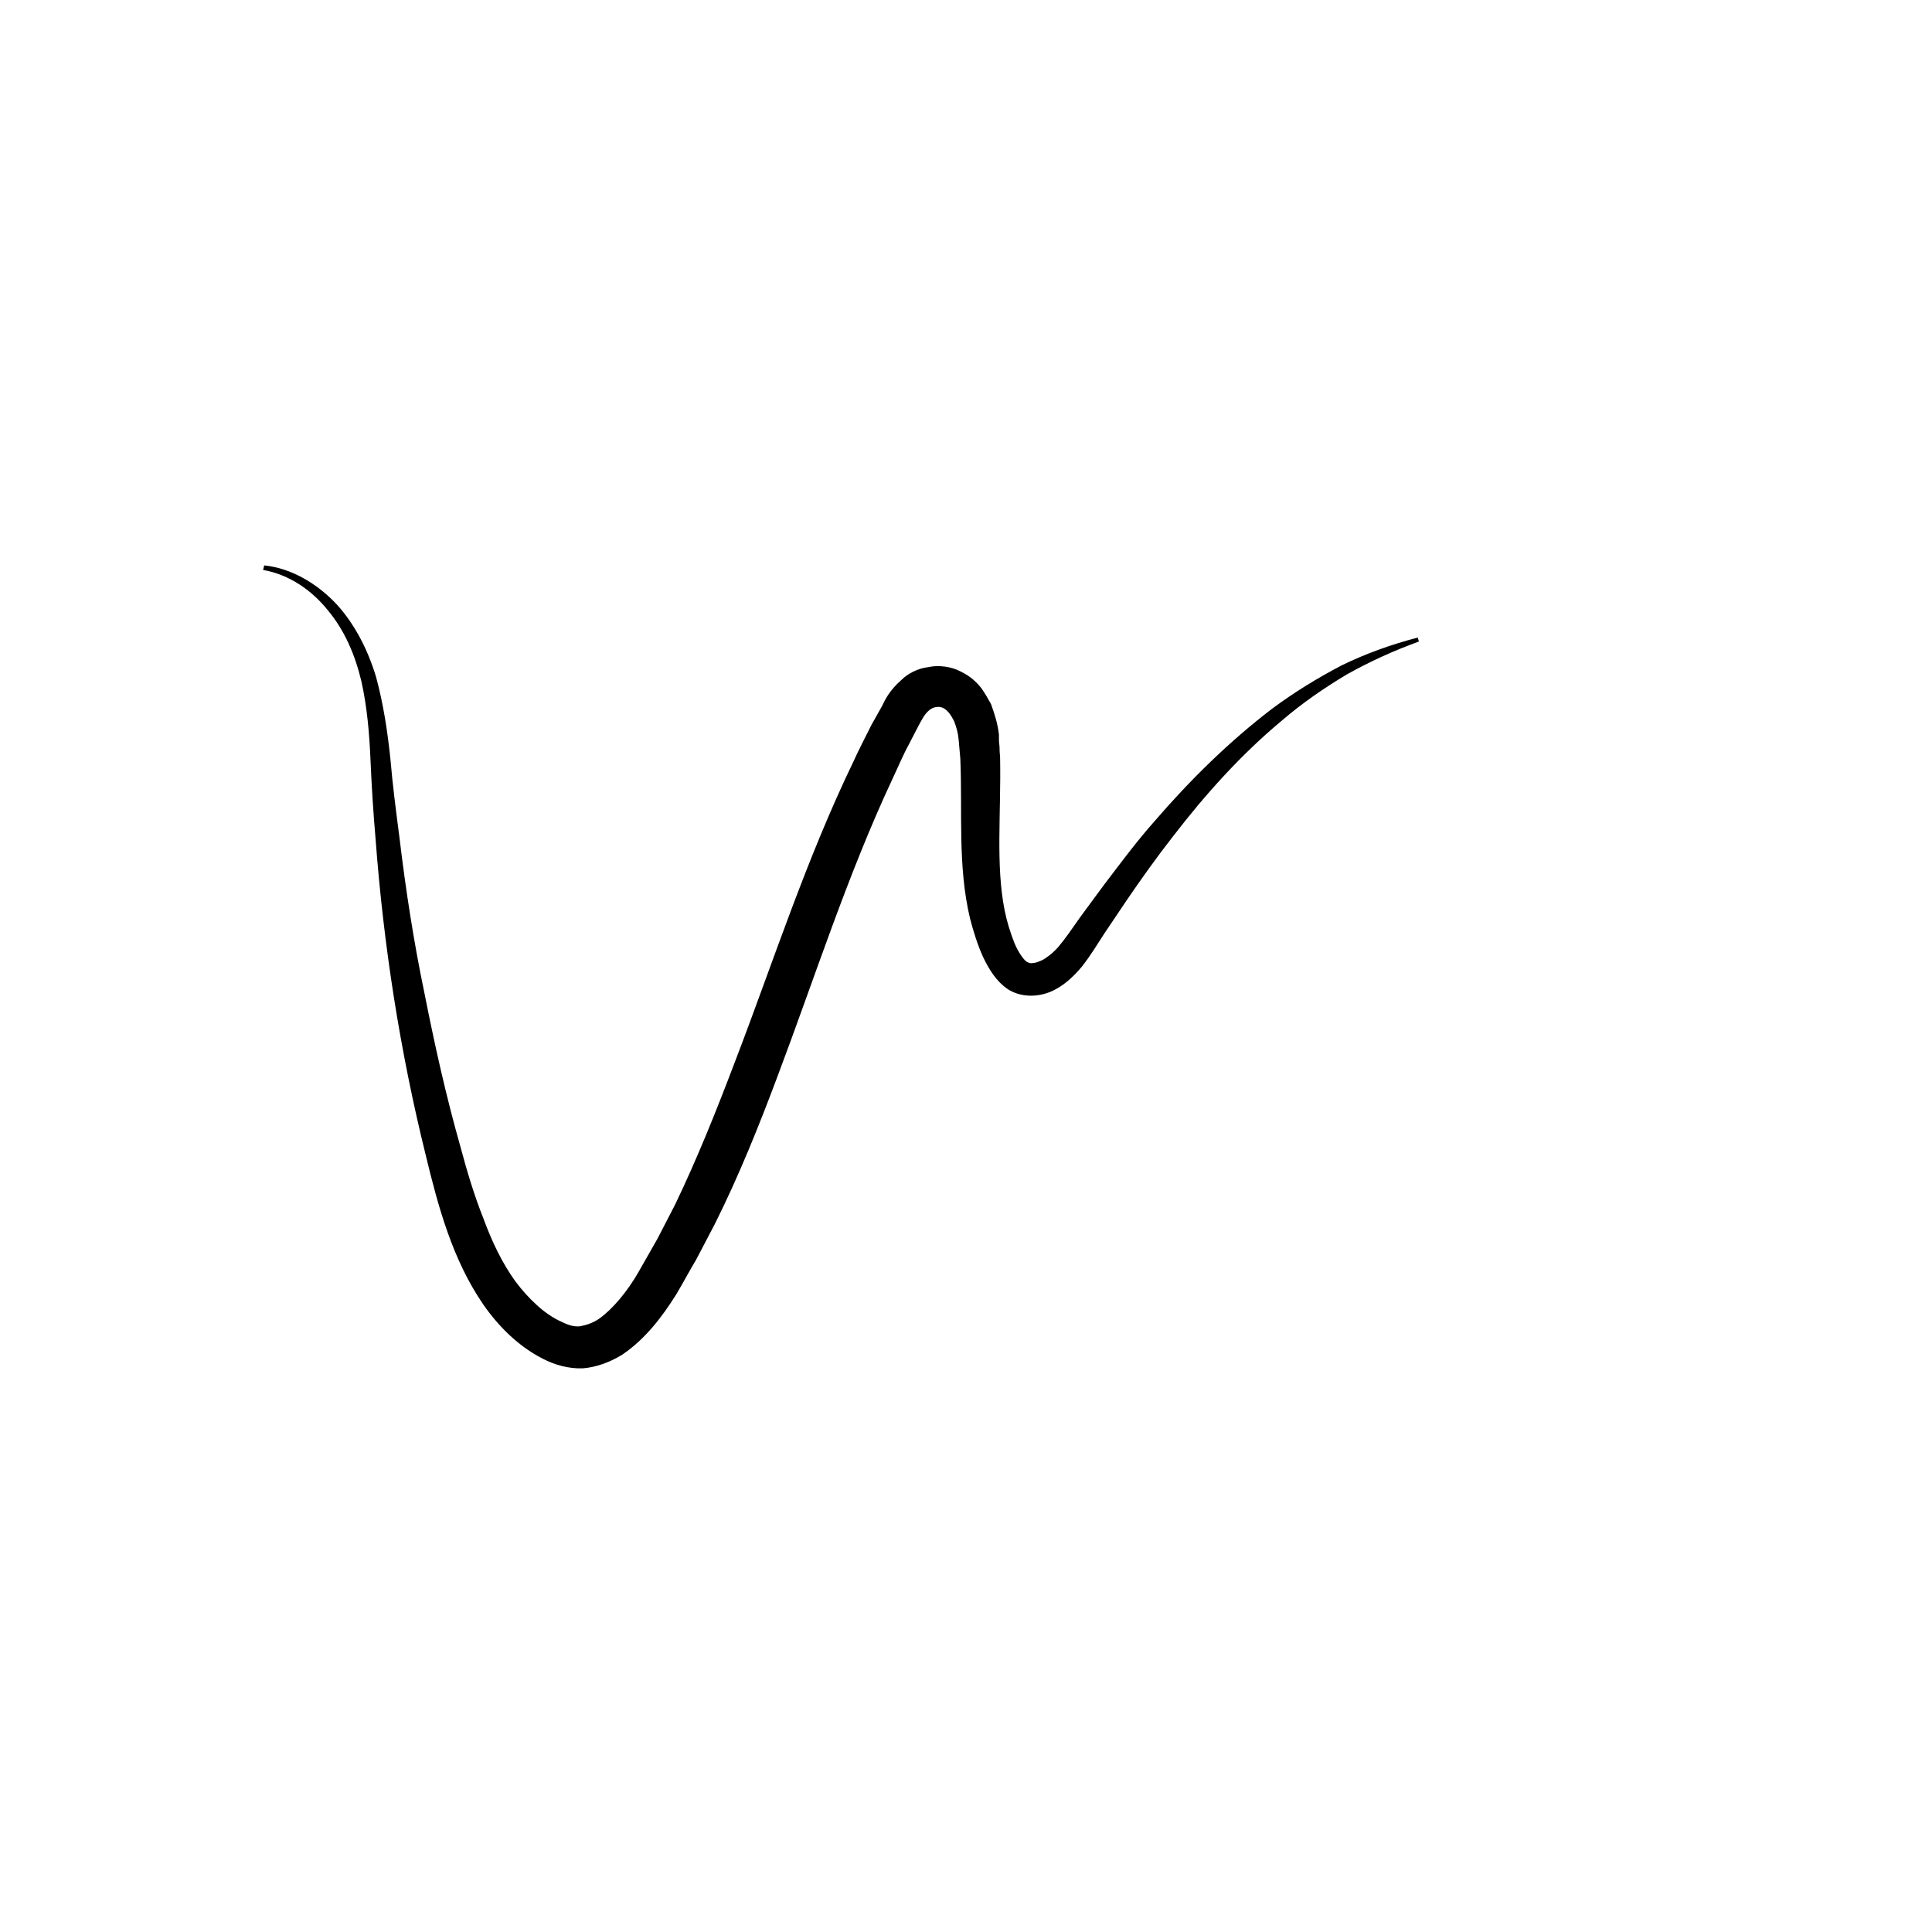
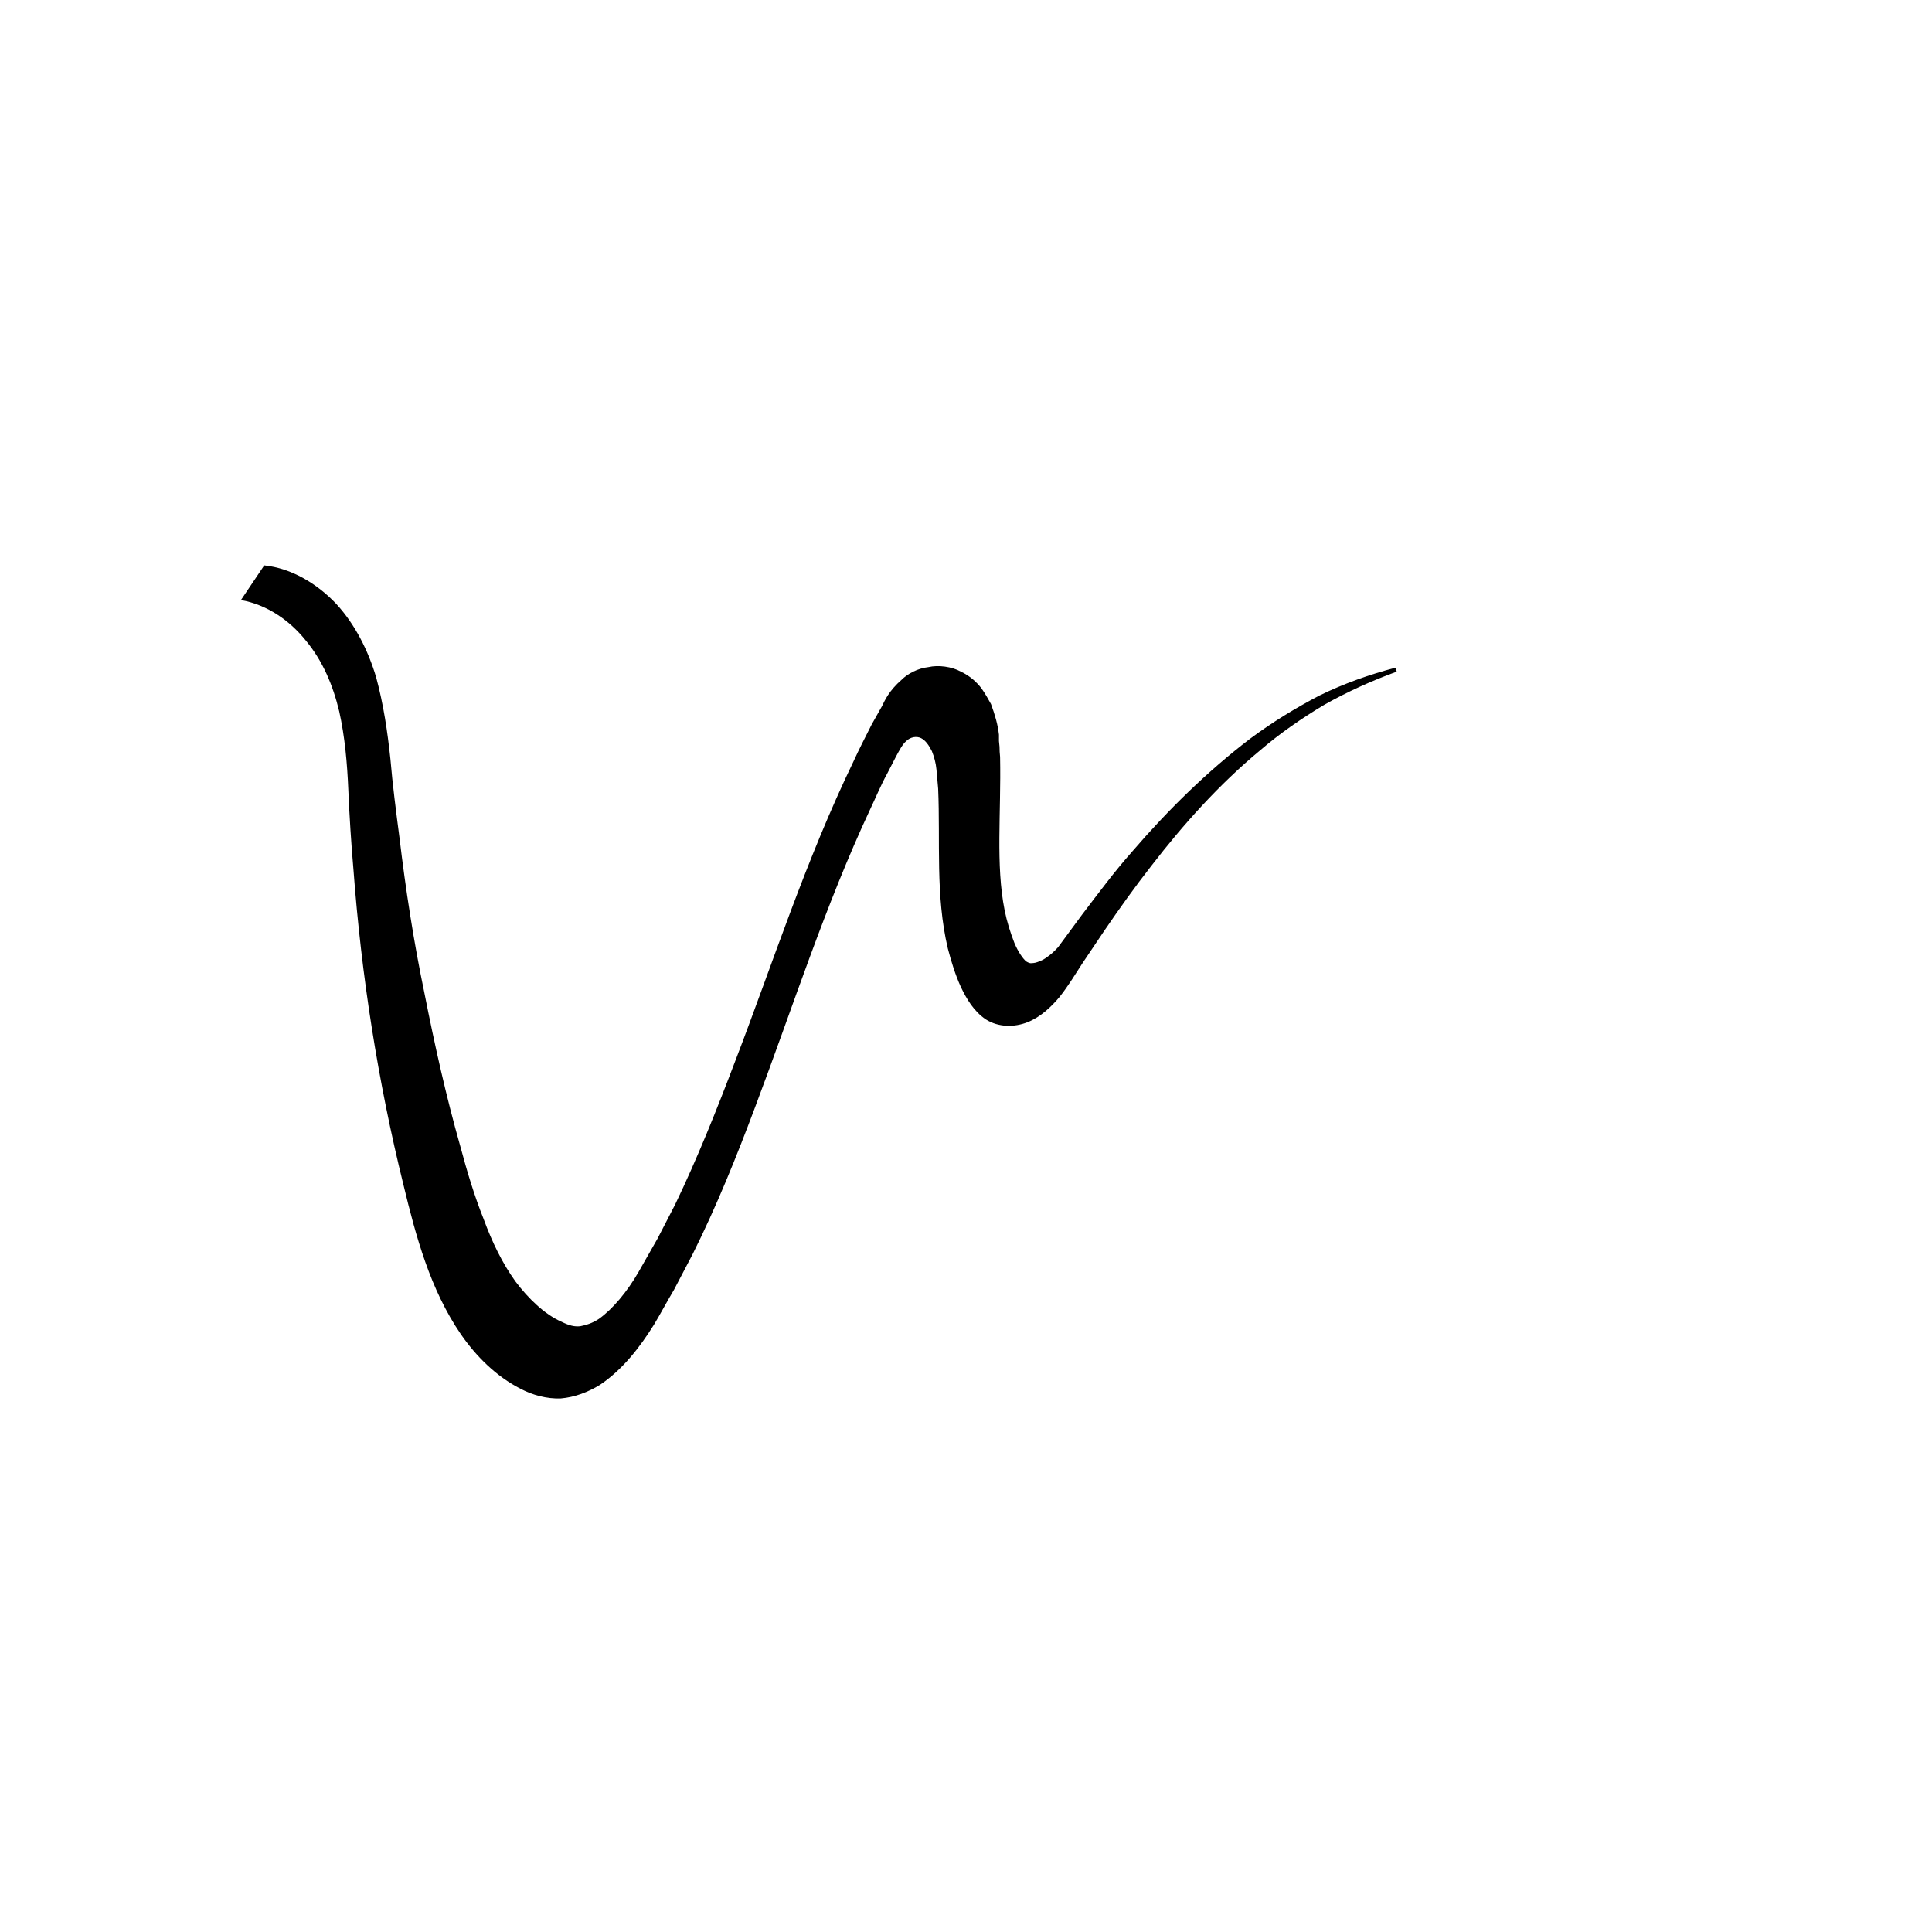
<svg xmlns="http://www.w3.org/2000/svg" viewBox="0 0 340 340" width="340" height="340">
  <title>LOGO</title>
  <defs>
    <image aria-label="allz" width="88" height="66" id="img1" />
  </defs>
  <style>		.s0 { fill: #000000 } 	</style>
  <g id="Layer 1">
    <g id="&lt;Group&gt;">
-       <path id="&lt;Path&gt;" class="s0" d="m46.5 99.5c4.8 0.5 9.3 3.2 12.7 6.8 3.3 3.6 5.6 8.2 7 12.9 1.3 4.8 2 9.6 2.5 14.3 0.4 4.7 1 9.3 1.6 13.9 1.1 9.2 2.5 18.3 4.4 27.4 1.8 9.1 3.8 18.1 6.3 26.9 1.2 4.5 2.5 8.8 4.1 12.8 1.5 4.1 3.3 7.8 5.6 11q1.8 2.4 3.8 4.2c1.3 1.2 2.9 2.3 4.3 2.9 1.4 0.7 2.3 0.9 3.3 0.8 1-0.2 2.1-0.5 3.3-1.3 2.4-1.7 5-4.8 7-8.3 1.1-1.9 2.2-3.9 3.3-5.8l3.1-6c3.9-8.1 7.3-16.6 10.6-25.3 6.6-17.2 12.4-35.3 20.8-52.7 1-2.2 2.1-4.3 3.2-6.5l1.8-3.2c0.5-1 1.2-2.7 3.5-4.7 1-1 2.8-2 4.7-2.2 1.7-0.4 4.1-0.1 5.7 0.8 1.7 0.8 2.8 1.9 3.6 2.9 0.7 1 1.2 1.9 1.7 2.8 0.7 1.9 1.2 3.6 1.4 5.4 0 0.6 0 0.8 0 1.1l0.1 1q0 0.9 0.1 1.8c0.2 9.9-0.8 19 0.8 27 0.4 2 1 3.9 1.7 5.7 0.7 1.7 1.6 2.9 2.1 3.3 0.2 0.1 0.3 0.2 0.7 0.3 0.3 0 0.8 0 1.3-0.2 0.6-0.2 1.2-0.5 1.7-0.9q0.9-0.6 1.9-1.7c1.2-1.4 2.5-3.3 3.9-5.3l4.2-5.7c2.9-3.8 5.7-7.6 8.9-11.2 6.2-7.2 13.1-14 20.7-19.8 3.9-2.9 8-5.4 12.2-7.6 4.3-2.1 8.8-3.7 13.4-4.9l0.2 0.7c-4.4 1.6-8.6 3.5-12.7 5.8-4 2.4-7.8 5-11.4 8.1-7.1 5.9-13.4 12.9-19.1 20.3-2.9 3.7-5.6 7.5-8.2 11.3l-3.9 5.8c-1.3 2-2.5 4-4 5.9-1.5 1.8-3.4 3.6-5.7 4.5-2.3 0.9-5.1 0.9-7.3-0.5-2.1-1.4-3.4-3.6-4.4-5.7-1-2.2-1.7-4.5-2.3-6.8-2.2-9.3-1.3-18.8-1.7-28.1-0.1-1.1-0.2-2.3-0.3-3.4-0.1-1.1-0.4-2.2-0.8-3.2-0.5-1-1.1-1.9-1.9-2.3-0.8-0.4-1.9-0.2-2.6 0.5-0.7 0.6-1.2 1.6-1.8 2.7l-1.6 3.1c-1.1 2-2 4.2-3 6.3-7.9 16.9-13.6 34.8-20.2 52.3-3.3 8.8-6.8 17.5-11 25.9l-3.3 6.3c-1.2 2-2.3 4.1-3.5 6.1-2.5 4-5.5 7.9-9.5 10.6-2.1 1.3-4.5 2.2-6.9 2.4-2.5 0.1-5-0.6-7.1-1.7-4.3-2.2-7.8-5.7-10.5-9.6-5.4-7.9-7.9-17.2-10.1-26.3-4.5-18.2-7.4-36.8-8.8-55.5-0.4-4.6-0.7-9.3-0.9-14-0.2-4.7-0.6-9.3-1.6-13.8-1.1-4.6-2.9-8.9-5.9-12.5-2.8-3.5-6.8-6.3-11.4-7.1z" />
+       <path id="&lt;Path&gt;" class="s0" d="m46.5 99.5c4.8 0.5 9.3 3.2 12.7 6.8 3.3 3.6 5.6 8.2 7 12.9 1.3 4.8 2 9.6 2.5 14.3 0.4 4.7 1 9.3 1.6 13.9 1.1 9.2 2.5 18.3 4.4 27.4 1.8 9.1 3.8 18.1 6.3 26.9 1.2 4.5 2.5 8.8 4.1 12.8 1.5 4.1 3.3 7.8 5.6 11q1.8 2.4 3.8 4.2c1.3 1.2 2.9 2.3 4.3 2.9 1.4 0.7 2.3 0.9 3.3 0.8 1-0.2 2.1-0.5 3.3-1.3 2.4-1.7 5-4.8 7-8.3 1.1-1.9 2.2-3.9 3.3-5.8l3.1-6c3.9-8.1 7.3-16.6 10.6-25.3 6.6-17.2 12.4-35.3 20.8-52.7 1-2.2 2.1-4.3 3.2-6.5l1.8-3.2c0.5-1 1.2-2.7 3.5-4.7 1-1 2.8-2 4.7-2.2 1.7-0.4 4.1-0.1 5.7 0.8 1.7 0.8 2.8 1.9 3.6 2.9 0.7 1 1.2 1.9 1.7 2.8 0.7 1.9 1.2 3.6 1.4 5.4 0 0.6 0 0.8 0 1.1l0.1 1q0 0.9 0.1 1.8c0.2 9.9-0.8 19 0.8 27 0.4 2 1 3.9 1.7 5.7 0.7 1.7 1.6 2.9 2.1 3.3 0.2 0.1 0.3 0.2 0.7 0.3 0.3 0 0.8 0 1.3-0.2 0.6-0.2 1.2-0.5 1.7-0.9q0.9-0.6 1.9-1.7l4.2-5.7c2.9-3.8 5.7-7.6 8.9-11.2 6.2-7.2 13.1-14 20.7-19.8 3.9-2.9 8-5.4 12.2-7.6 4.3-2.1 8.8-3.7 13.4-4.9l0.2 0.7c-4.4 1.6-8.6 3.5-12.7 5.8-4 2.4-7.8 5-11.4 8.1-7.1 5.9-13.4 12.9-19.1 20.3-2.9 3.7-5.6 7.5-8.2 11.3l-3.9 5.8c-1.3 2-2.5 4-4 5.9-1.5 1.8-3.4 3.6-5.7 4.5-2.3 0.9-5.1 0.9-7.3-0.5-2.1-1.4-3.4-3.6-4.4-5.7-1-2.2-1.7-4.5-2.3-6.8-2.2-9.3-1.3-18.8-1.7-28.1-0.1-1.1-0.2-2.3-0.3-3.4-0.1-1.1-0.4-2.2-0.8-3.2-0.5-1-1.1-1.9-1.9-2.3-0.8-0.4-1.9-0.2-2.6 0.5-0.7 0.6-1.2 1.6-1.8 2.7l-1.6 3.1c-1.1 2-2 4.2-3 6.3-7.9 16.9-13.6 34.8-20.2 52.3-3.3 8.8-6.8 17.5-11 25.9l-3.3 6.3c-1.2 2-2.3 4.1-3.5 6.1-2.5 4-5.5 7.9-9.5 10.6-2.1 1.3-4.5 2.2-6.9 2.4-2.5 0.1-5-0.6-7.1-1.7-4.3-2.2-7.8-5.7-10.5-9.6-5.4-7.9-7.9-17.2-10.1-26.3-4.5-18.2-7.4-36.8-8.8-55.5-0.4-4.6-0.7-9.3-0.9-14-0.2-4.7-0.6-9.3-1.6-13.8-1.1-4.6-2.9-8.9-5.9-12.5-2.8-3.5-6.8-6.3-11.4-7.1z" />
    </g>
  </g>
  <use id="allz" href="#img1" x="206" y="110" />
</svg>